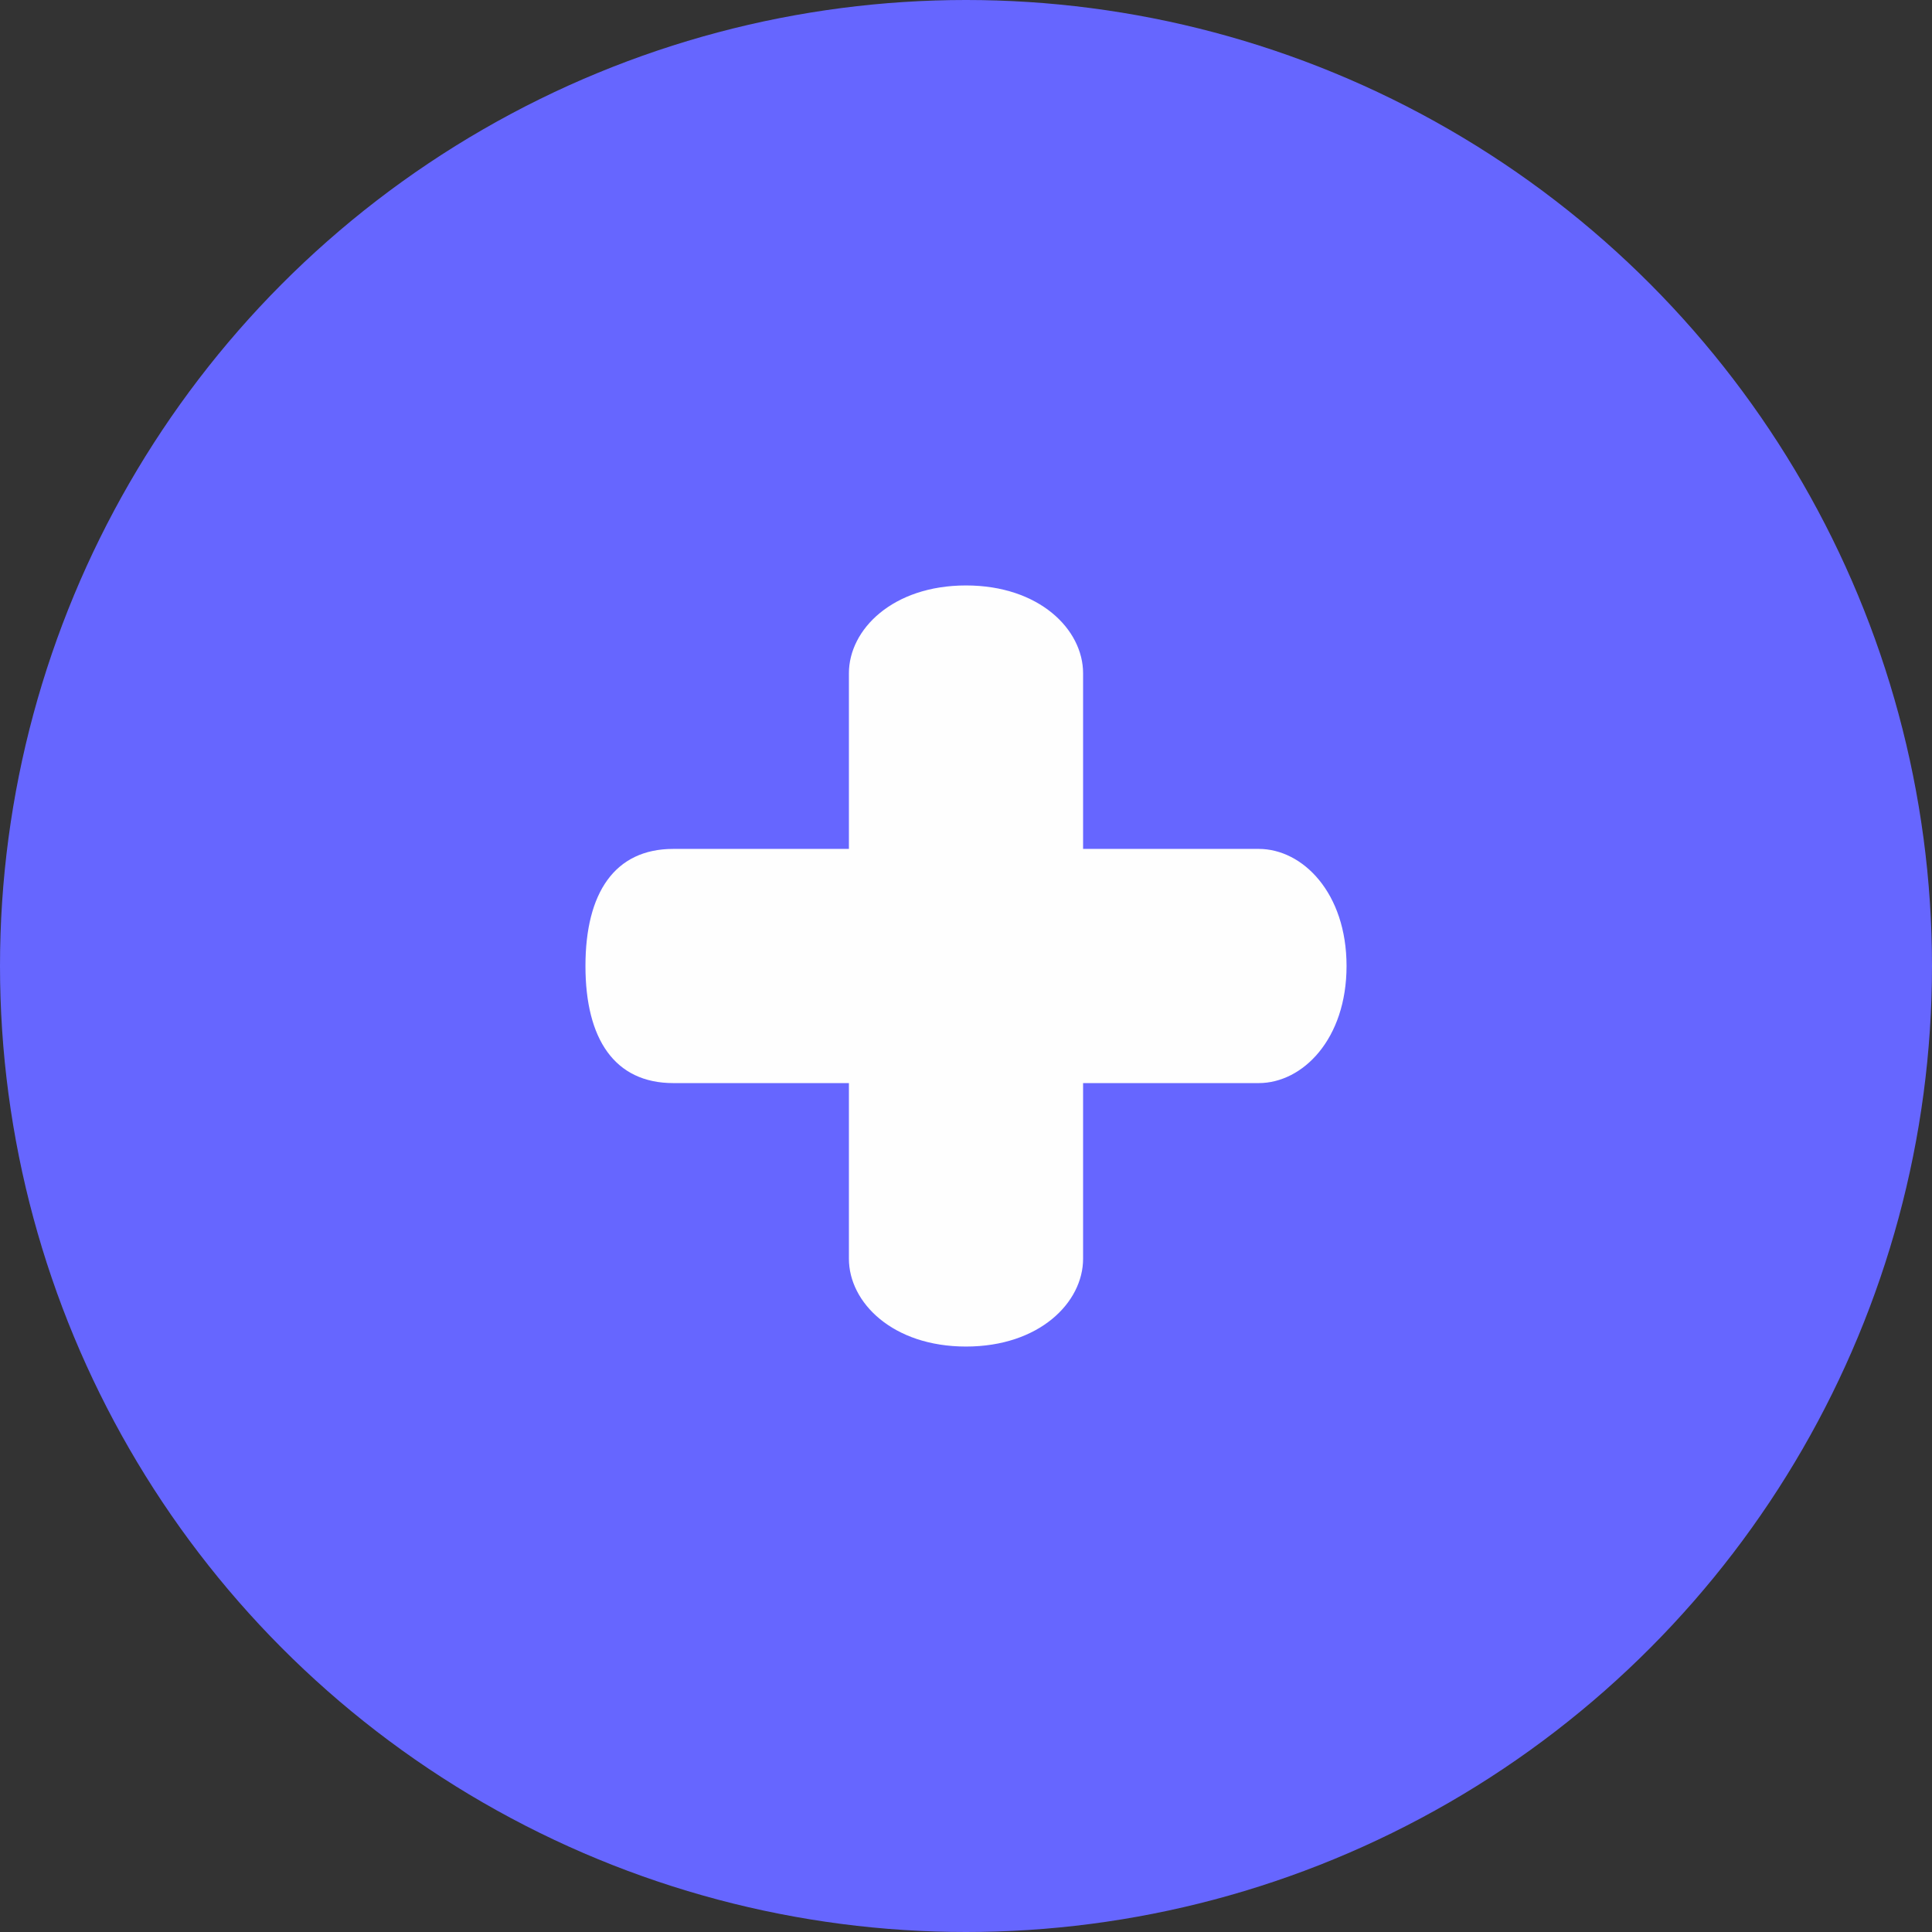
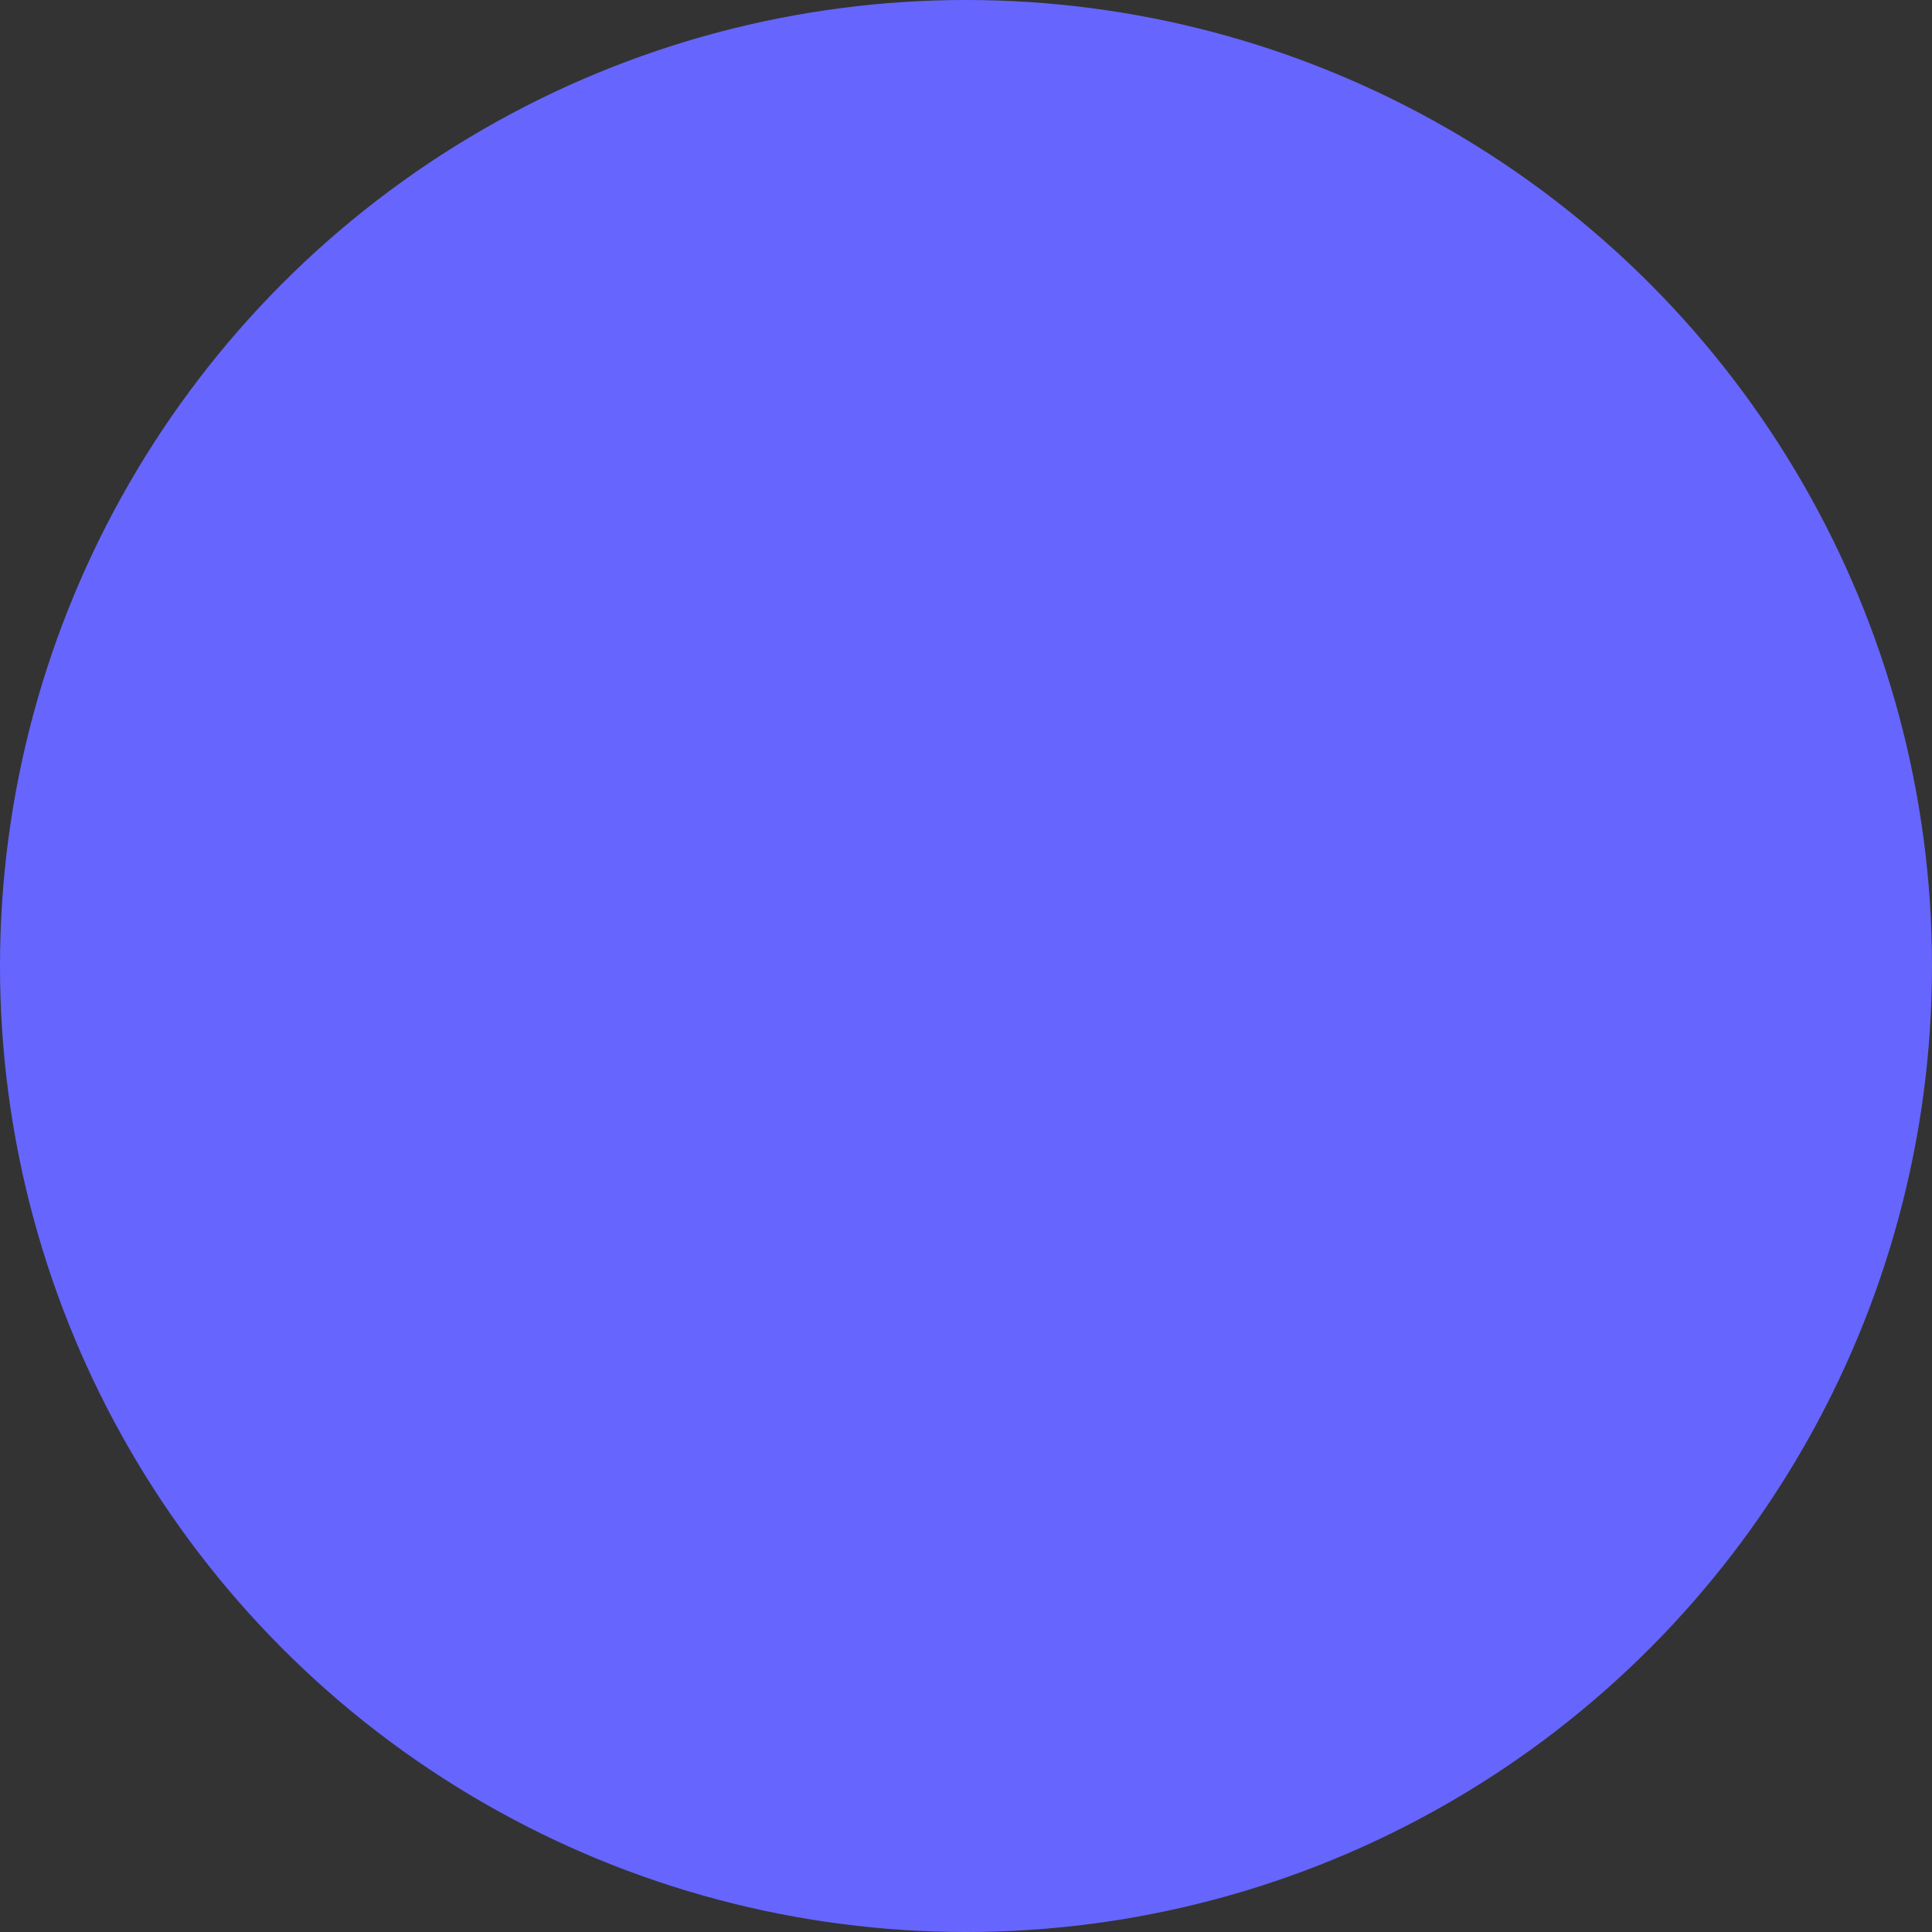
<svg xmlns="http://www.w3.org/2000/svg" xml:space="preserve" width="40px" height="40px" version="1.1" style="shape-rendering:geometricPrecision; text-rendering:geometricPrecision; image-rendering:optimizeQuality; fill-rule:evenodd; clip-rule:evenodd" viewBox="0 0 1.32 1.32">
  <rect x="0" y="0" width="1.32" height="1.32" fill="#333333" stroke="none" />
  <defs>
    <style type="text/css">
   
    .fil0 {fill:#6666FF}
    .fil1 {fill:#FEFEFE;fill-rule:nonzero}
   
  </style>
  </defs>
  <g id="Capa_x0020_1">
    <g id="_2096621466208">
      <circle class="fil0" cx="0.66" cy="0.66" r="0.66" />
-       <path class="fil1" d="M0.66 0.92c0.05,0 0.08,-0.03 0.08,-0.06l0 -0.12 0.12 0c0.03,0 0.06,-0.03 0.06,-0.08 0,-0.05 -0.03,-0.08 -0.06,-0.08l-0.12 0 0 -0.12c0,-0.03 -0.03,-0.06 -0.08,-0.06 -0.05,0 -0.08,0.03 -0.08,0.06l0 0.12 -0.12 0c-0.04,0 -0.06,0.03 -0.06,0.08 0,0.05 0.02,0.08 0.06,0.08l0.12 0 0 0.12c0,0.03 0.03,0.06 0.08,0.06z" />
    </g>
  </g>
</svg>